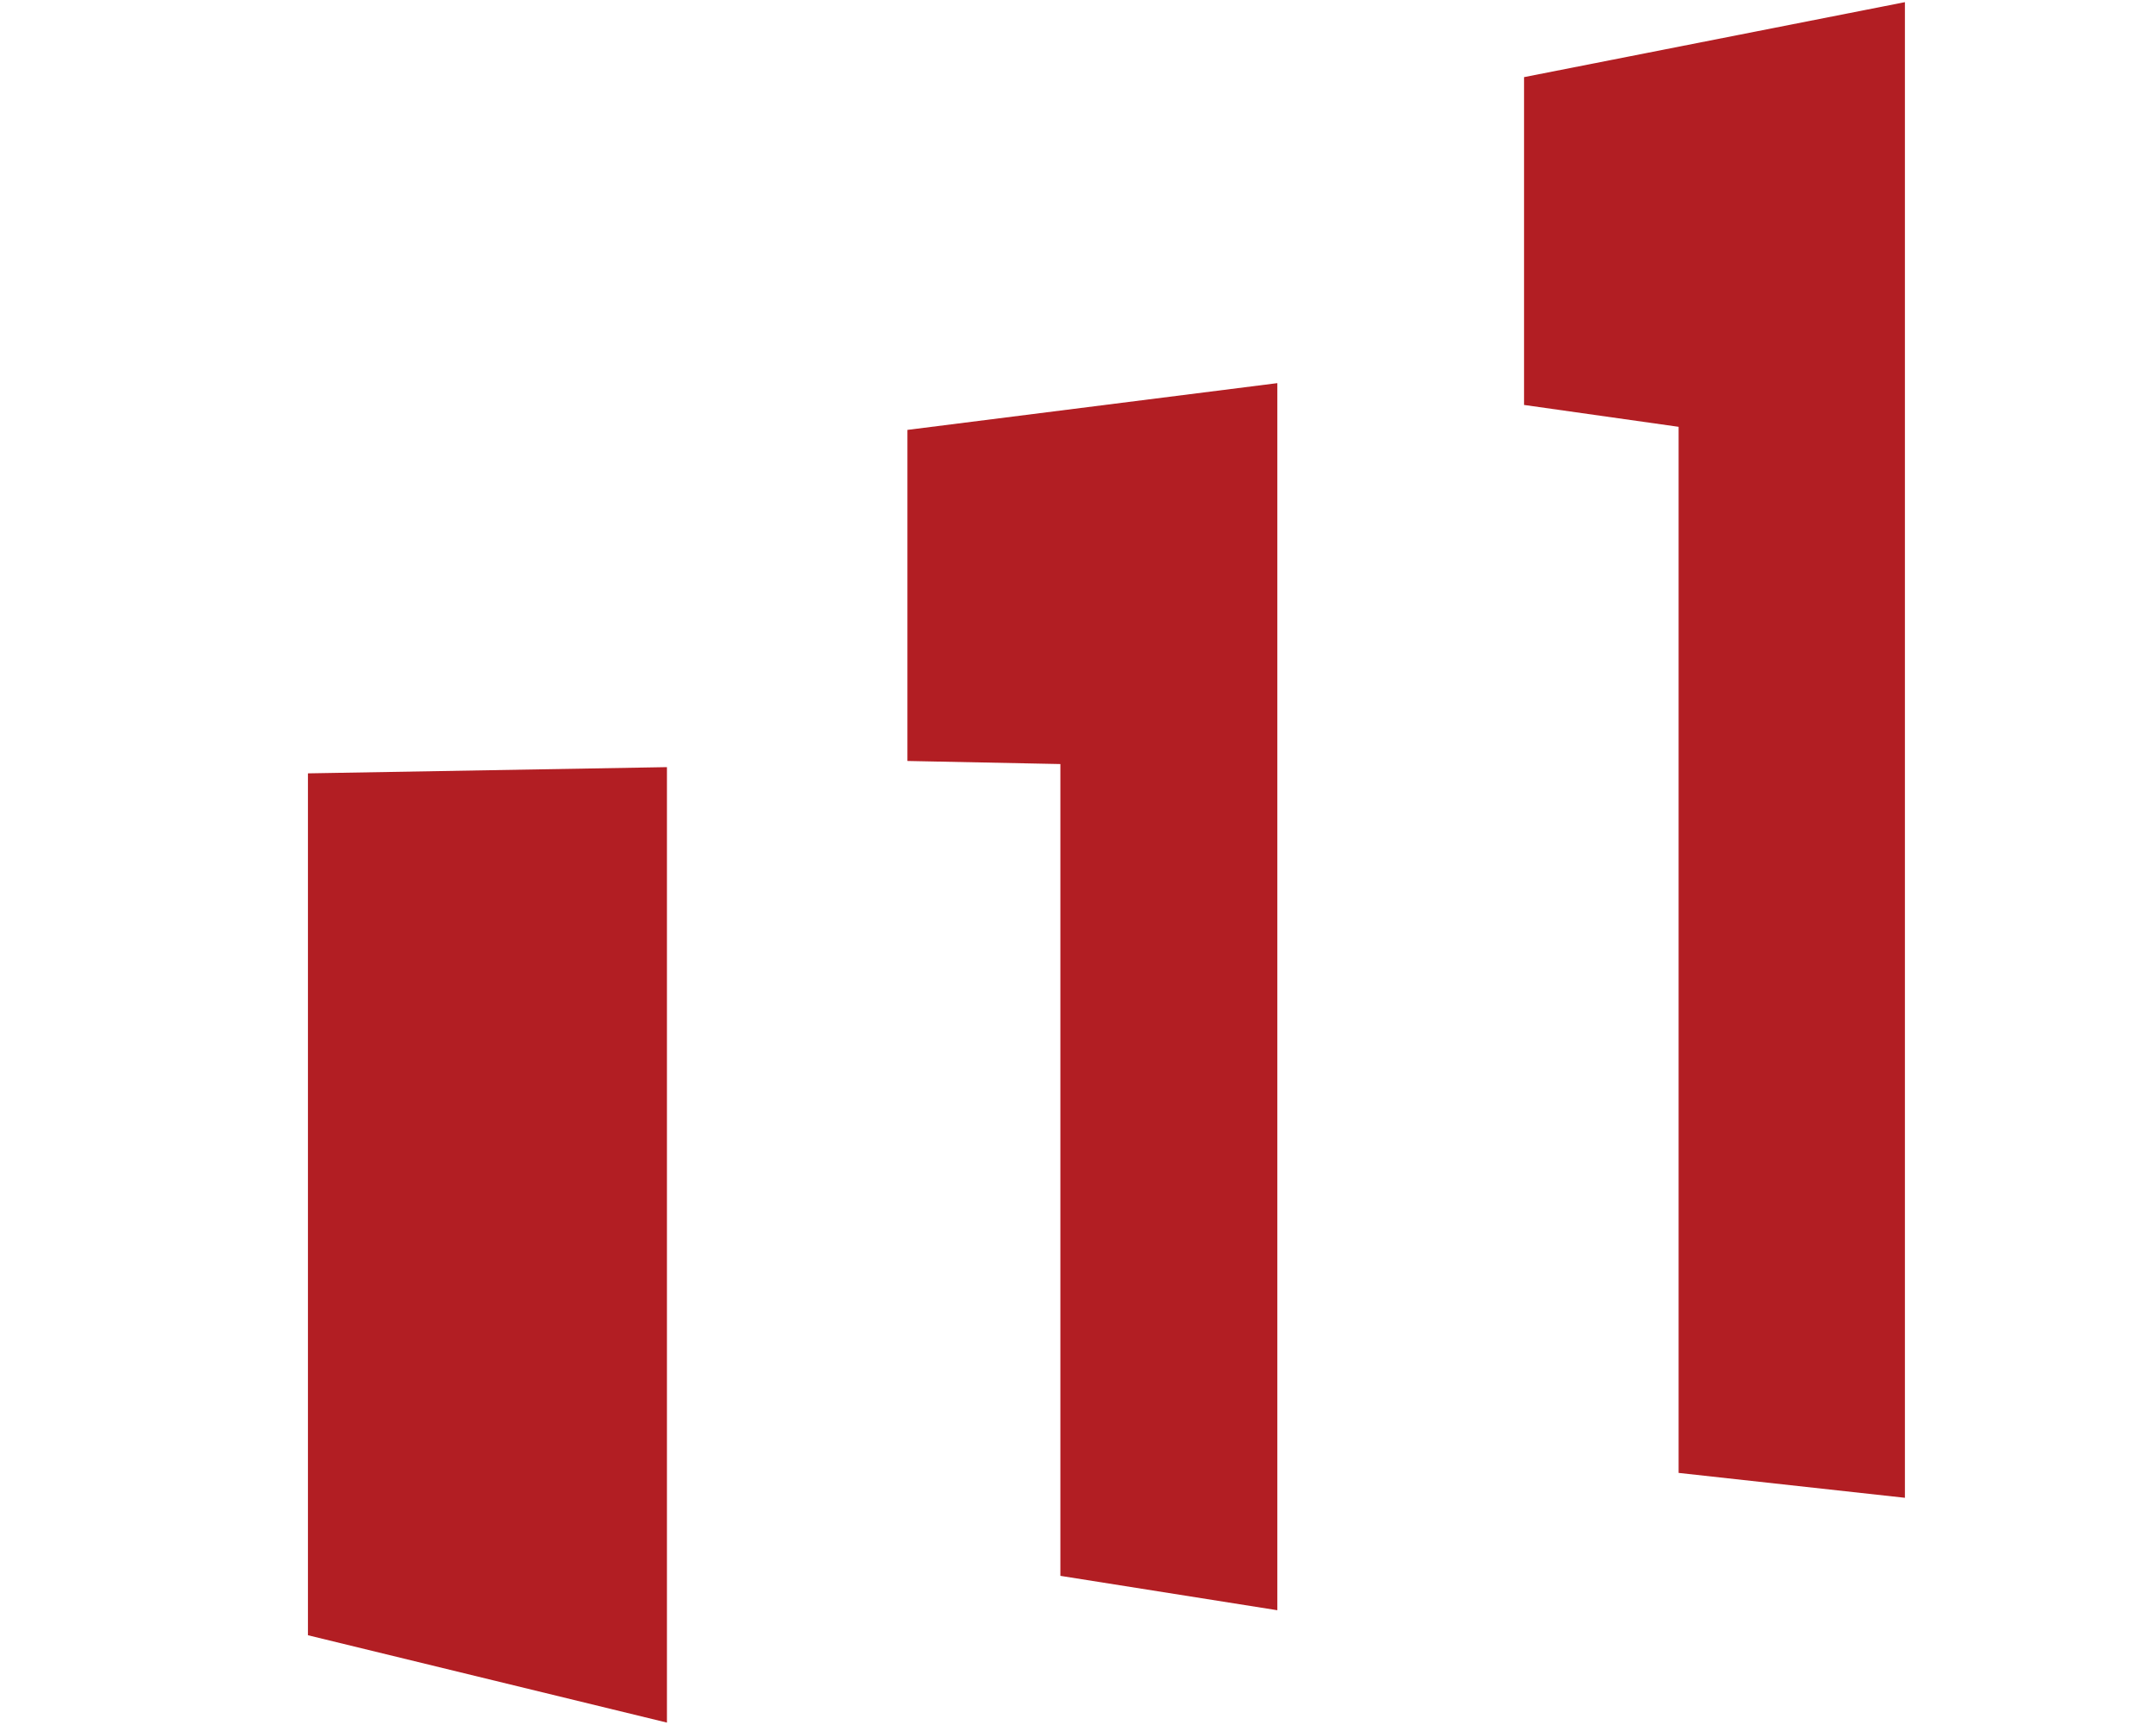
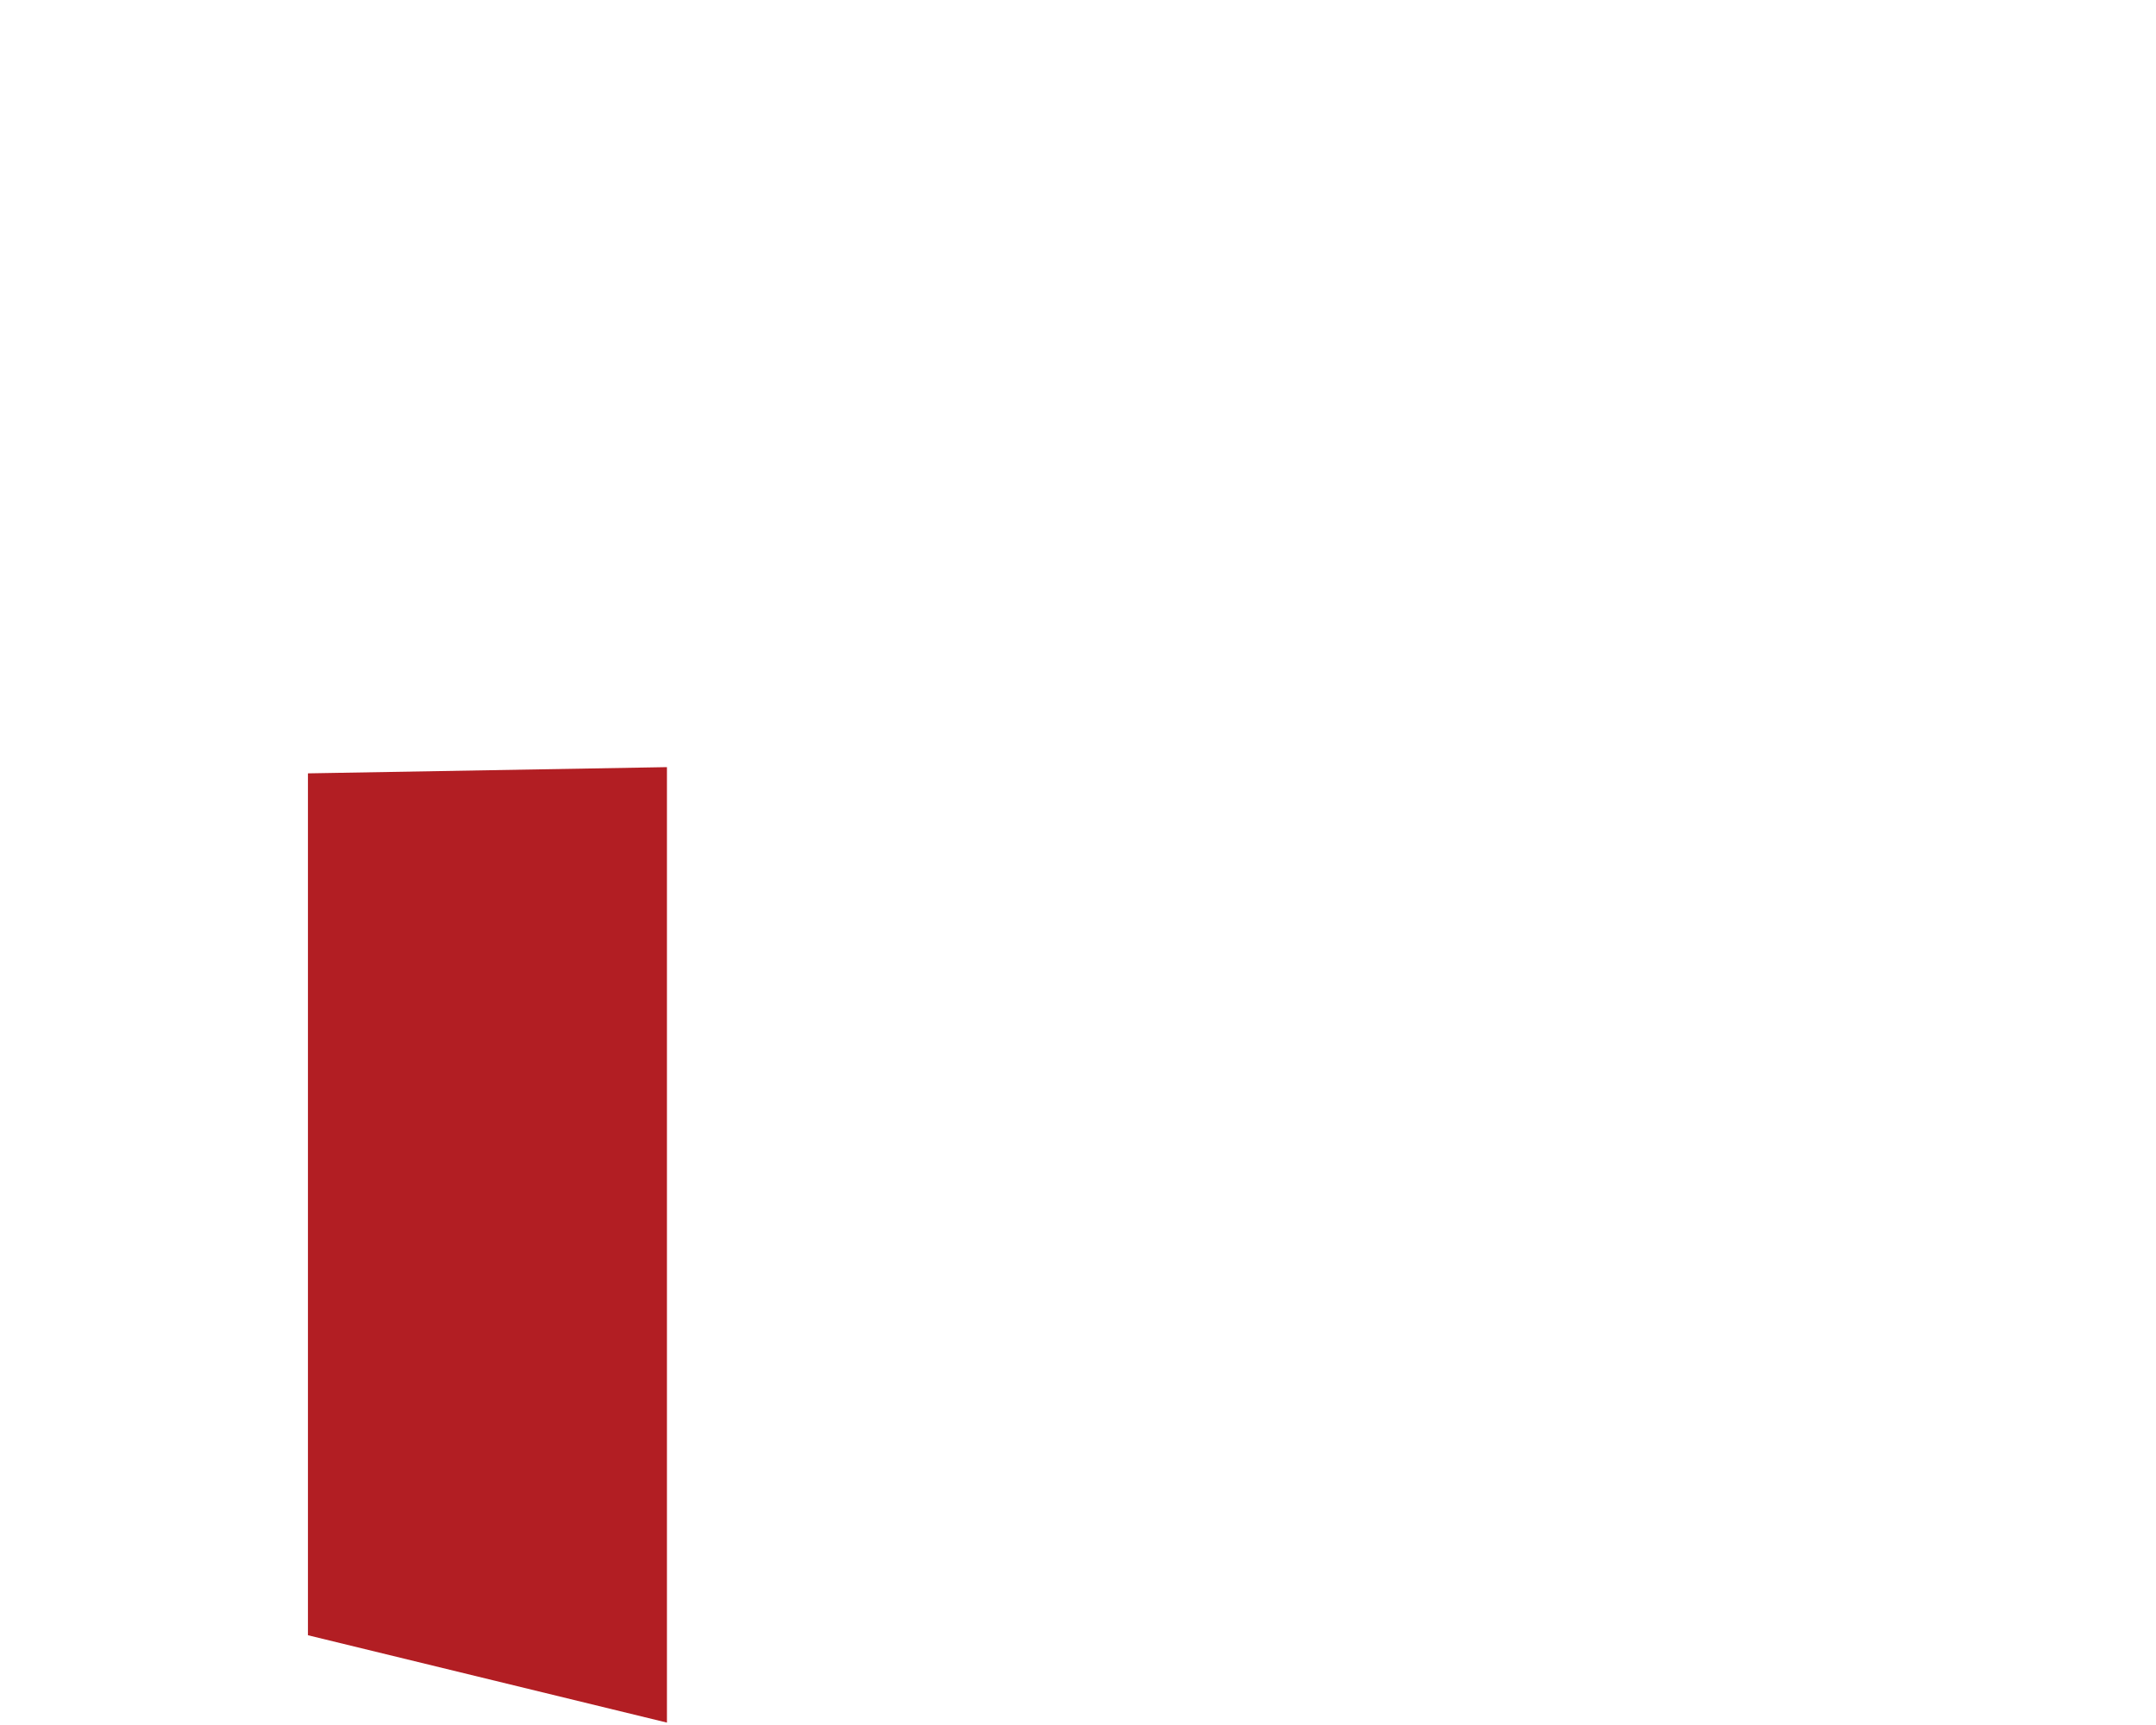
<svg xmlns="http://www.w3.org/2000/svg" id="a9f11ea0-57d8-4021-bec1-04d672ef685a" data-name="Logo Client" width="35" height="28" viewBox="0 0 35 28">
-   <rect width="35" height="28" fill="none" />
  <polygon points="4.999 26.543 10.827 27.961 10.827 12.452 4.999 12.553 4.999 26.543" fill="#b21e23" />
-   <polygon points="14.731 6.978 14.731 12.352 17.214 12.402 17.214 25.579 20.736 26.137 20.736 6.219 14.731 6.978" fill="#b21e23" />
-   <polygon points="24.741 1.252 24.741 6.573 27.25 6.928 27.25 23.908 30.924 24.312 30.924 0.035 24.741 1.252" fill="#b21e23" />
</svg>